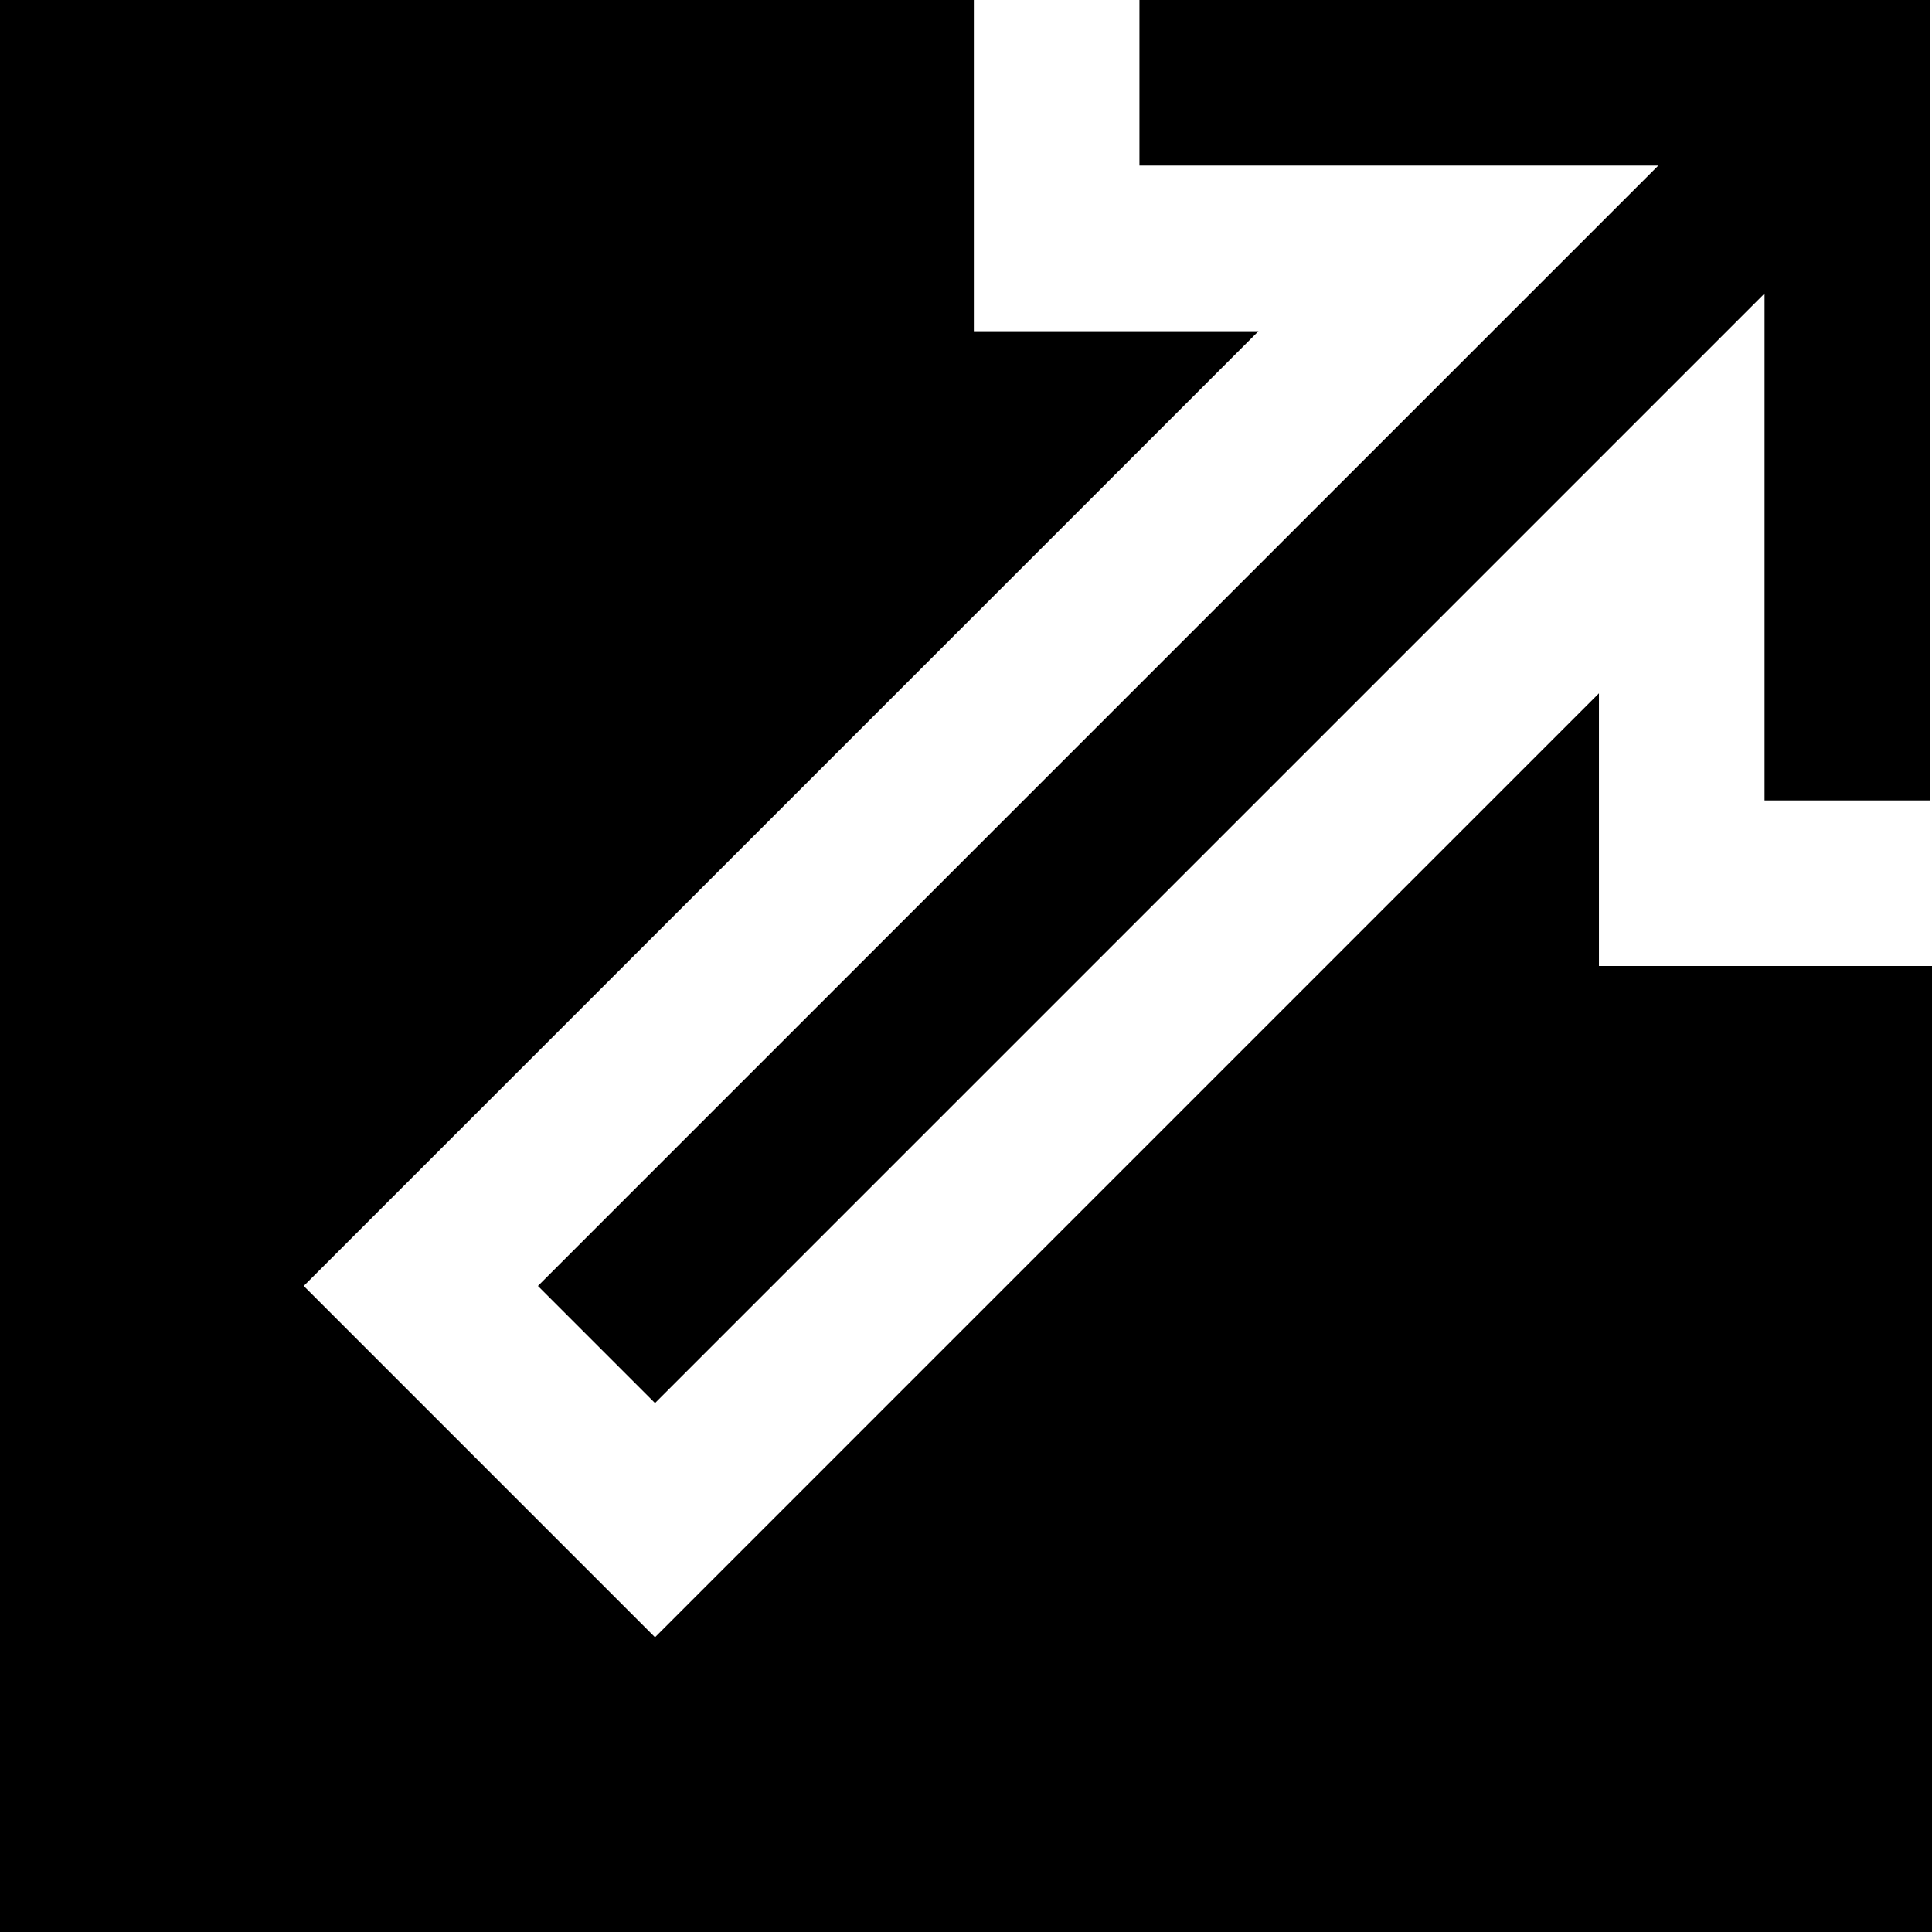
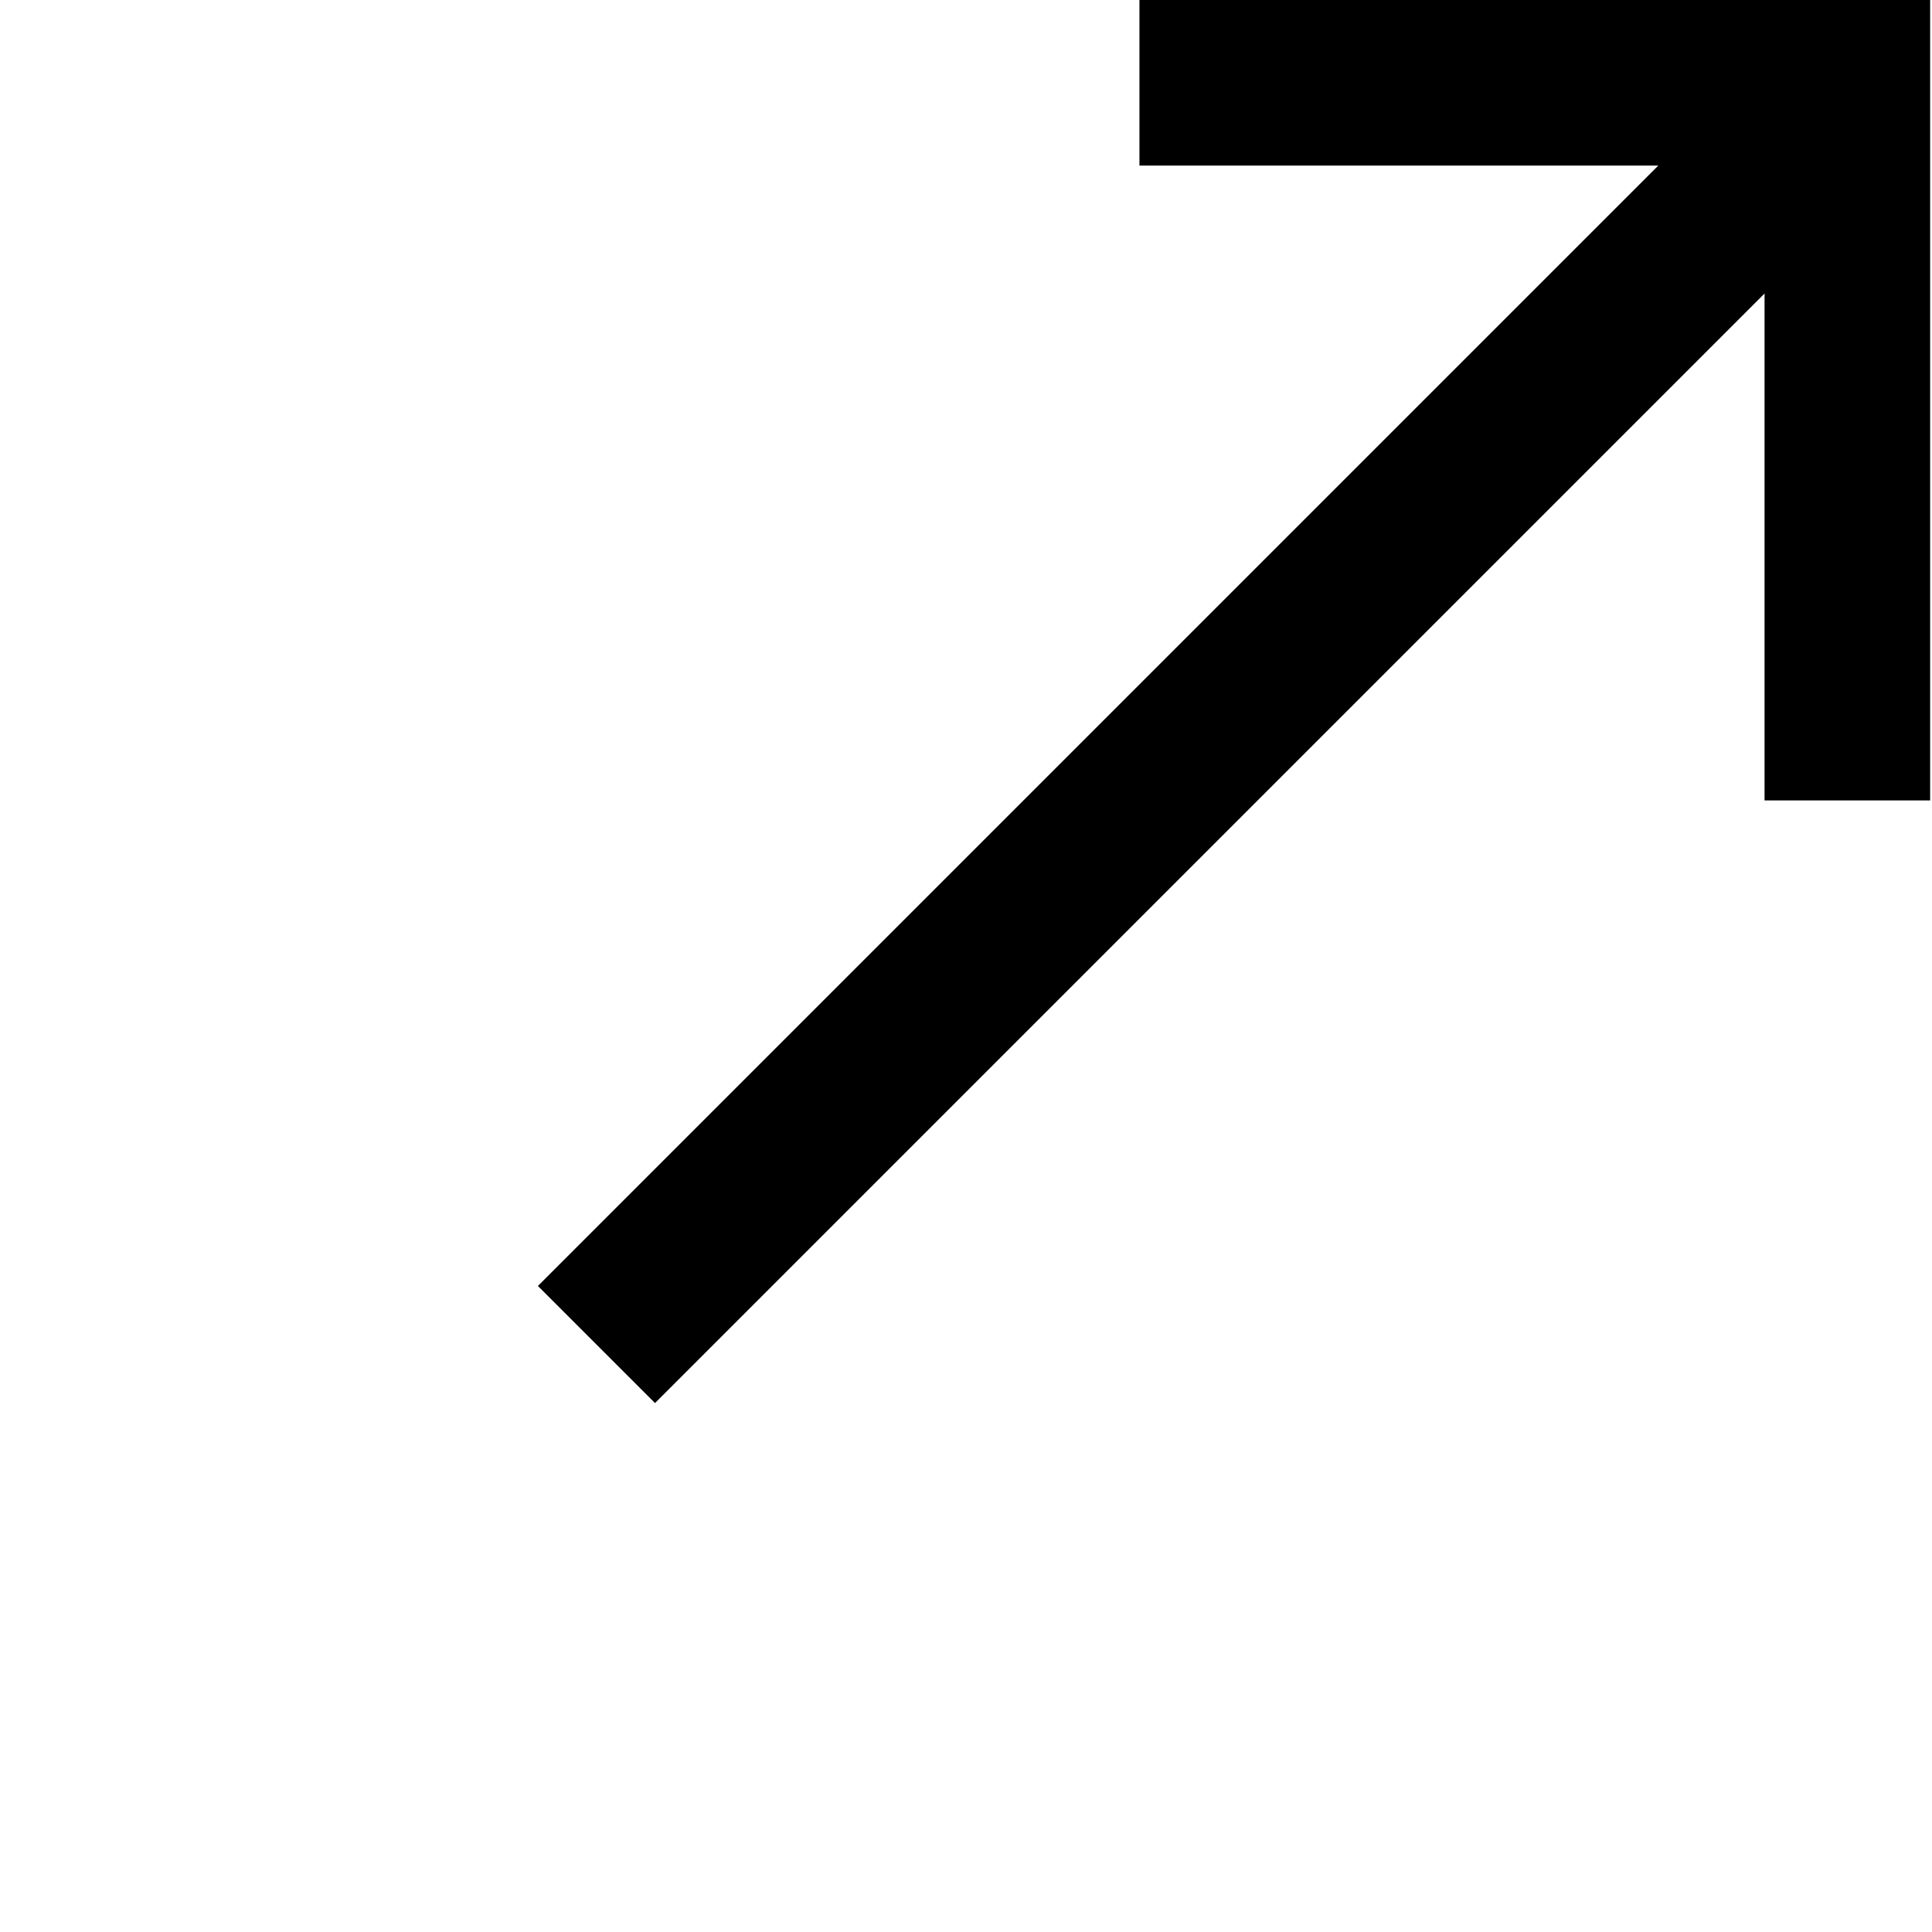
<svg xmlns="http://www.w3.org/2000/svg" fill="#000000" height="800px" width="800px" version="1.1" id="Layer_1" viewBox="0 0 512 512" xml:space="preserve">
  <g>
    <g>
-       <polygon points="423.737,256 423.737,183.735 173.581,433.889 80.486,340.794 333.509,87.771 258.079,87.771 258.079,0 0,0 0,512     512,512 512,256   " />
-     </g>
+       </g>
  </g>
  <g>
    <g>
      <polygon points="511.462,0 301.964,0 301.964,43.886 439.458,43.886 142.55,340.794 173.581,371.826 467.623,77.784     467.623,212.114 511.508,212.114 511.508,0   " />
    </g>
  </g>
</svg>